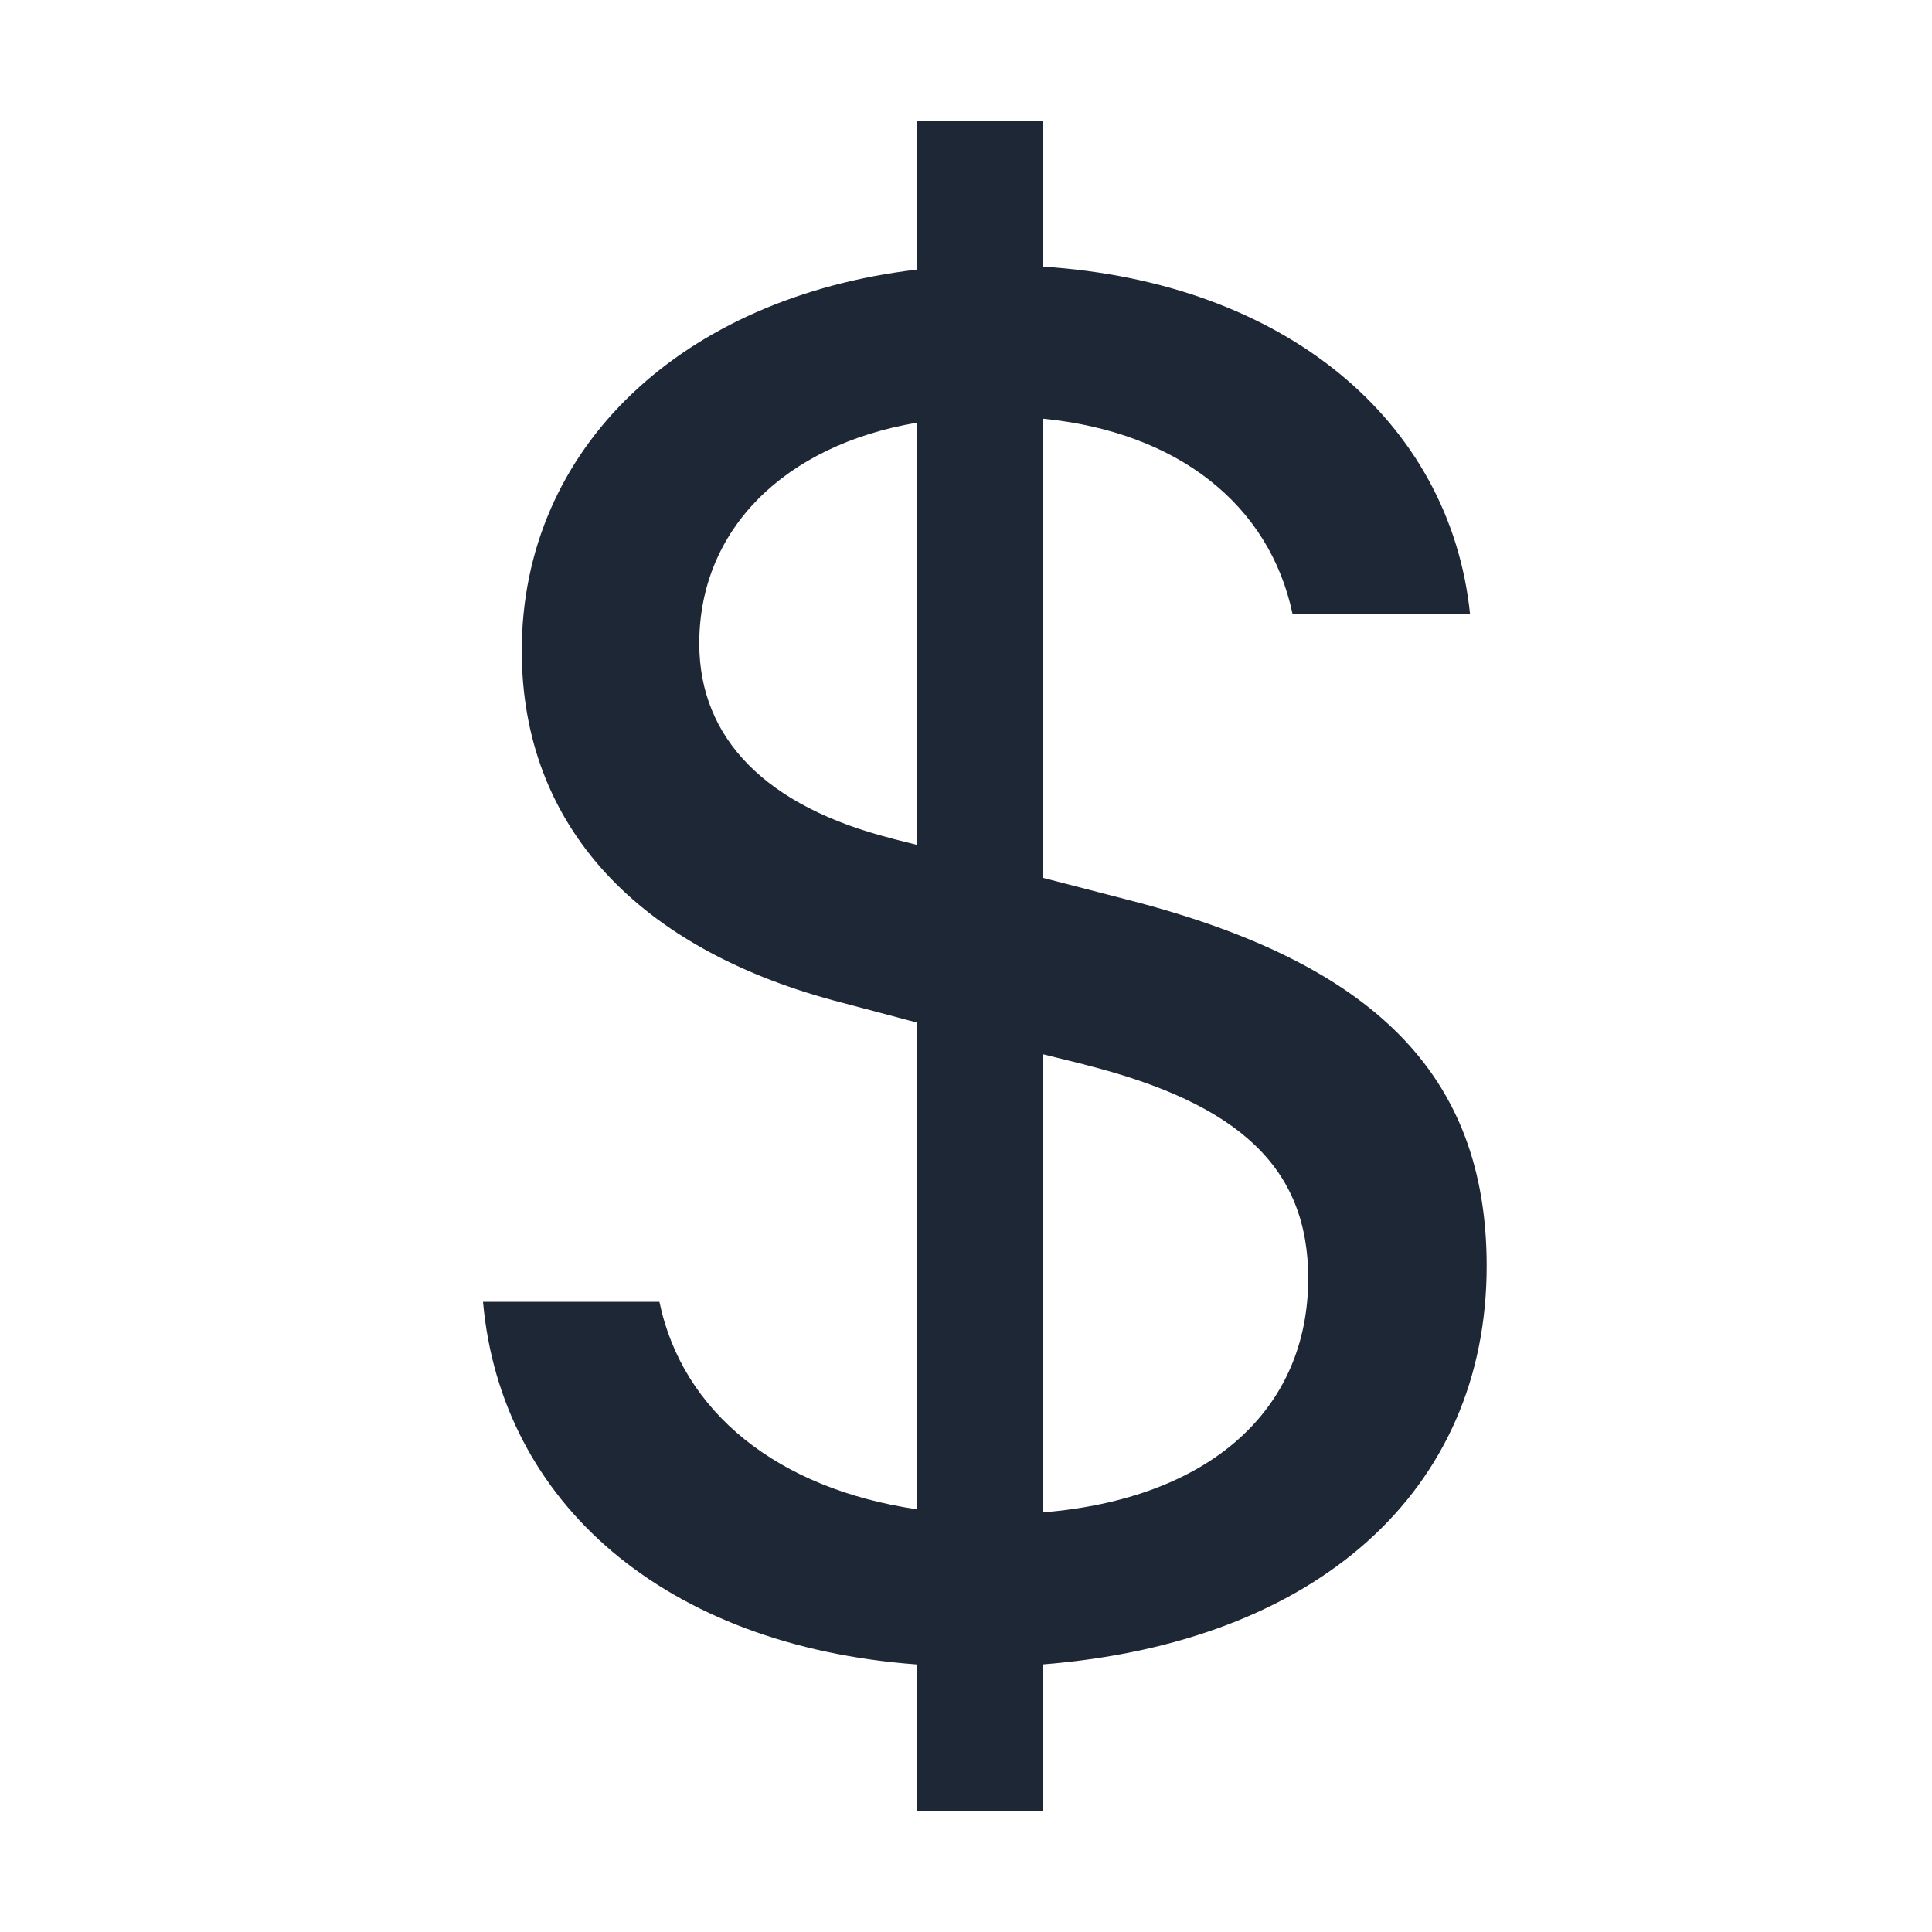
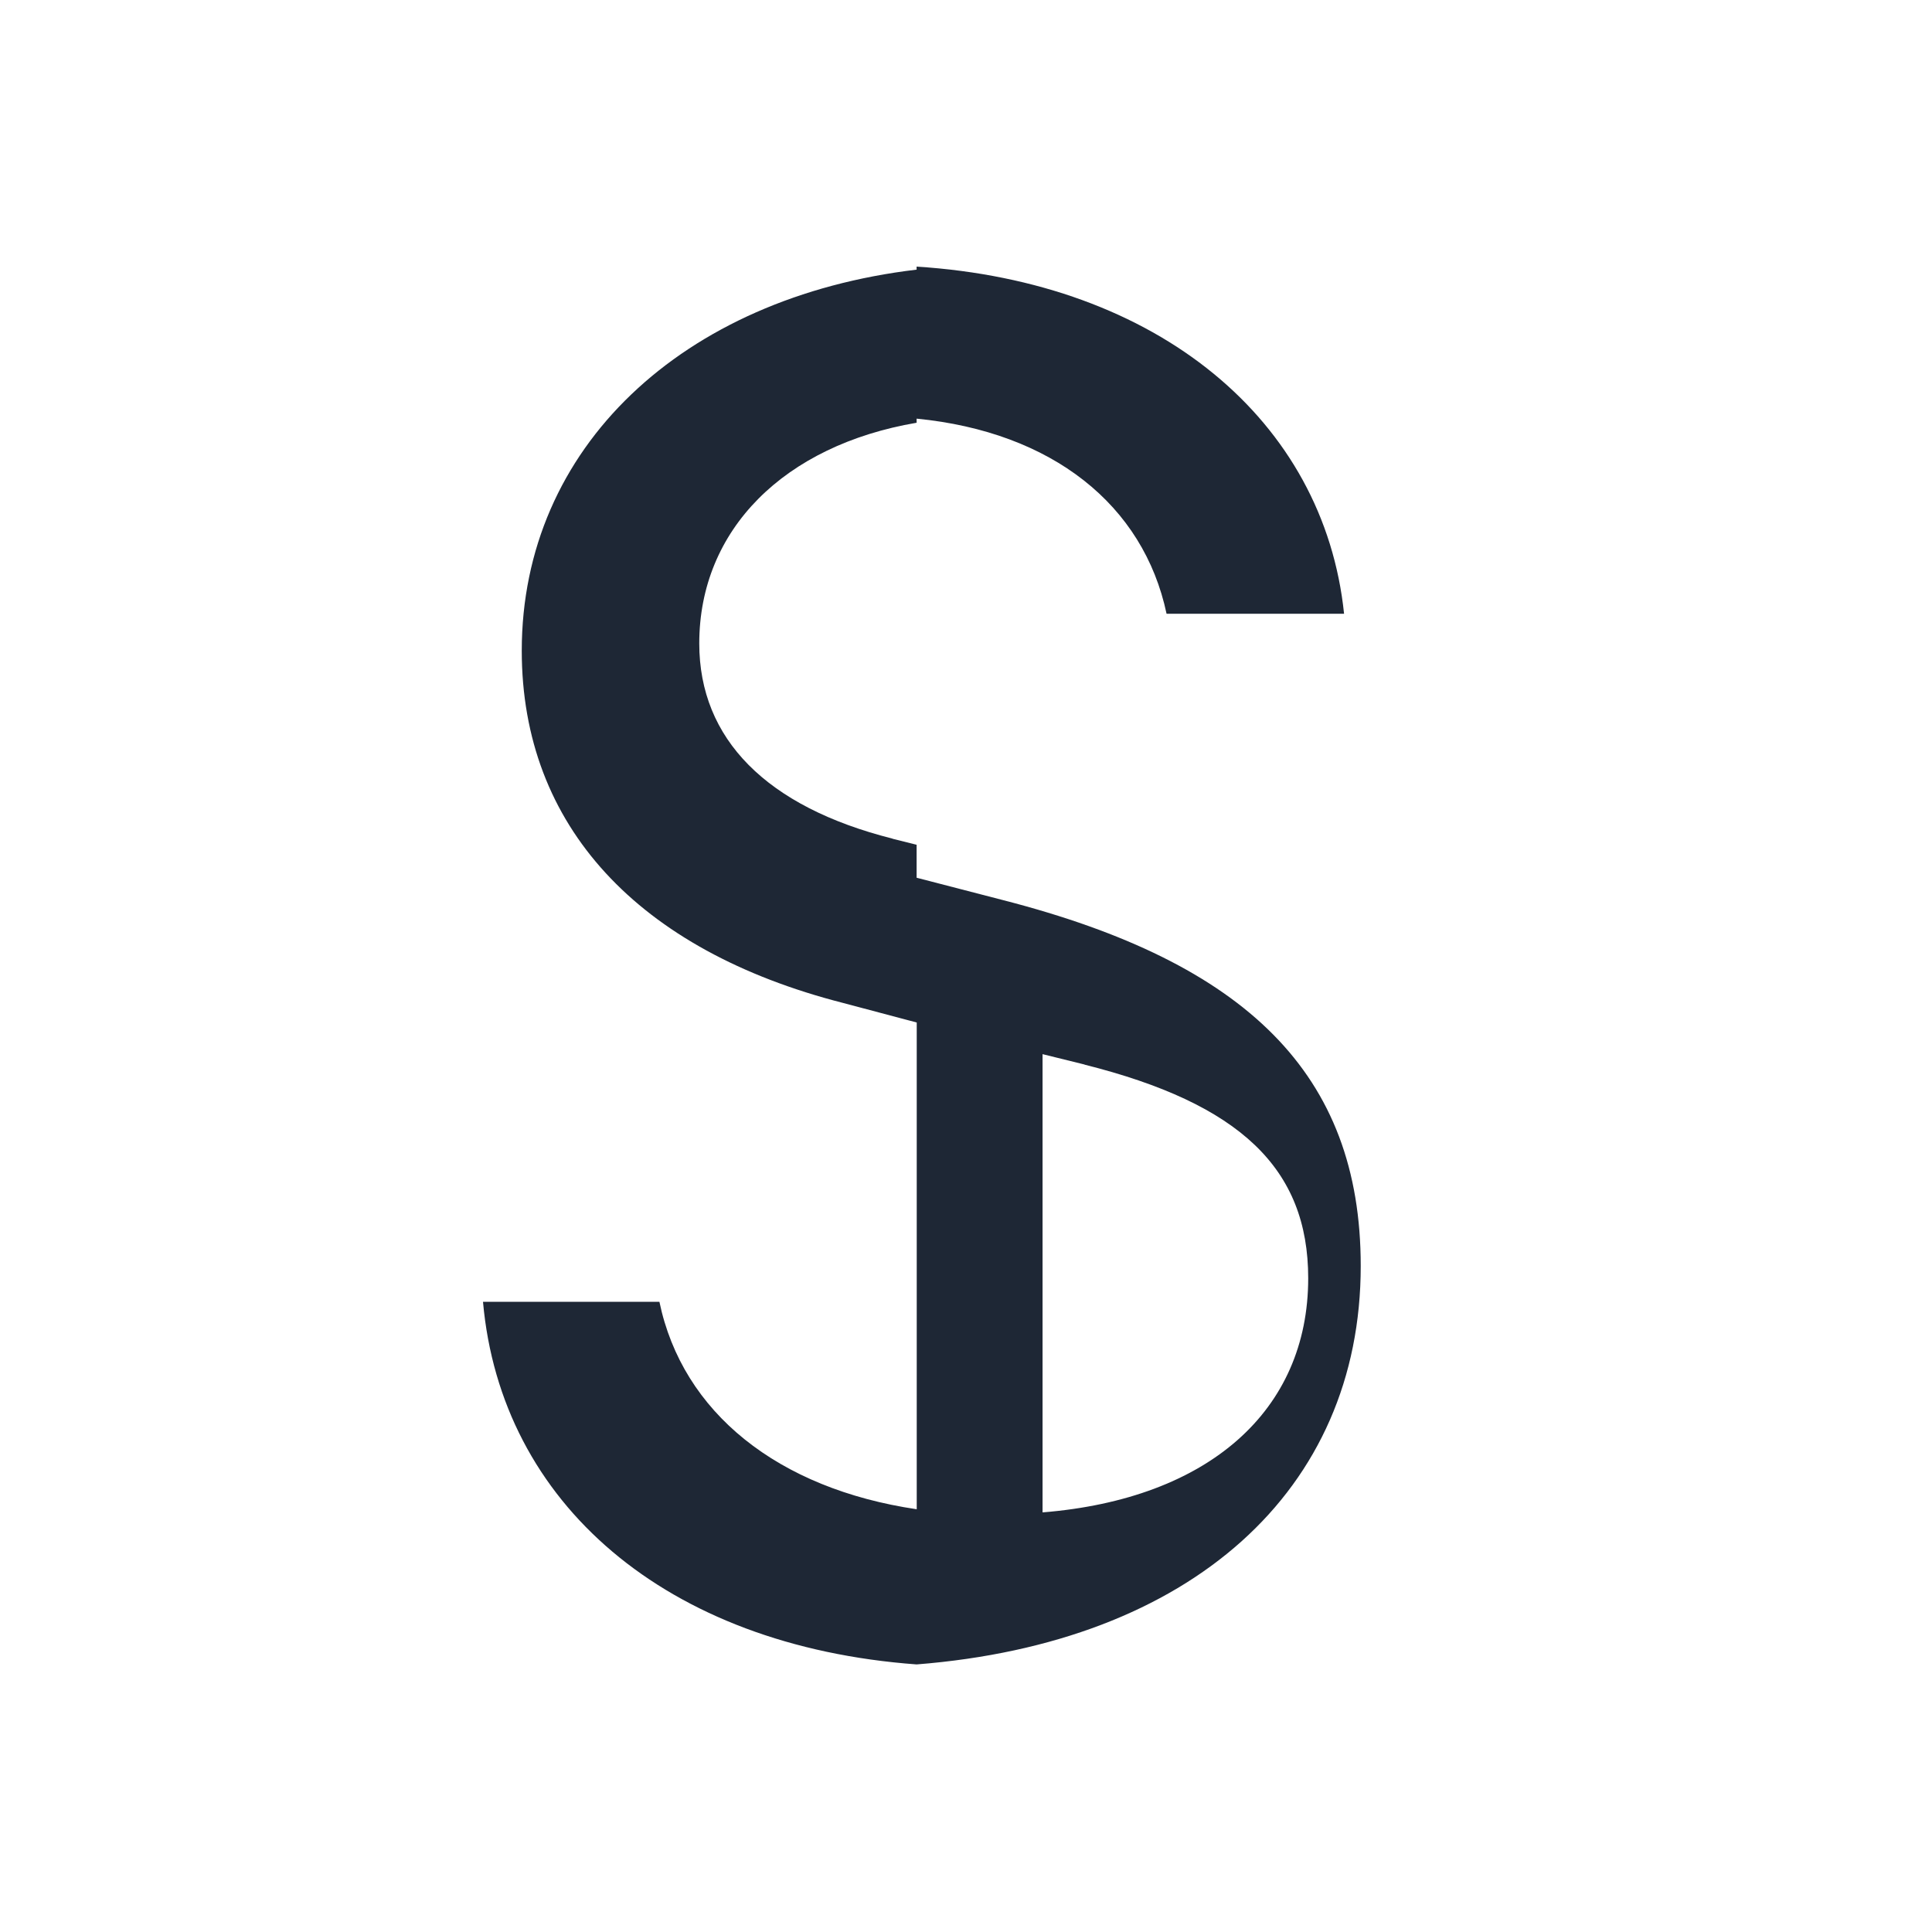
<svg xmlns="http://www.w3.org/2000/svg" stroke="currentColor" stroke-width="0" viewBox="0 0 16 16" height="1em" width="1em" transform-origin="35px 35px" style="opacity: 1; visibility: visible; display: block;" display="block" data-level="137" tenwebX_tlevel="7">
-   <path d="M4 10.781c.148 1.667 1.513 2.85 3.591 3.003V15h1.043v-1.216c2.27-.179 3.678-1.438 3.678-3.3 0-1.59-.947-2.51-2.956-3.028l-.722-.187V3.467c1.122.11 1.879.714 2.07 1.616h1.47c-.166-1.6-1.54-2.748-3.54-2.875V1H7.591v1.233c-1.939.23-3.27 1.472-3.27 3.156 0 1.454.966 2.483 2.661 2.917l.61.162v4.031c-1.149-.17-1.94-.8-2.131-1.718H4zm3.391-3.836c-1.043-.263-1.6-.825-1.6-1.616 0-.944.704-1.641 1.8-1.828v3.495l-.2-.05zm1.591 1.872c1.287.323 1.852.859 1.852 1.769 0 1.097-.826 1.828-2.2 1.939V8.73l.348.086z" data-level="138" style="opacity:1;stroke-width:0px;stroke-linecap:butt;stroke-linejoin:miter;stroke:rgb(30, 39, 53);transform-origin:0px 0px;display:inline;" fill="rgb(30, 39, 53)" />
+   <path d="M4 10.781c.148 1.667 1.513 2.85 3.591 3.003V15v-1.216c2.27-.179 3.678-1.438 3.678-3.3 0-1.59-.947-2.51-2.956-3.028l-.722-.187V3.467c1.122.11 1.879.714 2.07 1.616h1.47c-.166-1.6-1.54-2.748-3.54-2.875V1H7.591v1.233c-1.939.23-3.27 1.472-3.27 3.156 0 1.454.966 2.483 2.661 2.917l.61.162v4.031c-1.149-.17-1.94-.8-2.131-1.718H4zm3.391-3.836c-1.043-.263-1.6-.825-1.6-1.616 0-.944.704-1.641 1.8-1.828v3.495l-.2-.05zm1.591 1.872c1.287.323 1.852.859 1.852 1.769 0 1.097-.826 1.828-2.2 1.939V8.73l.348.086z" data-level="138" style="opacity:1;stroke-width:0px;stroke-linecap:butt;stroke-linejoin:miter;stroke:rgb(30, 39, 53);transform-origin:0px 0px;display:inline;" fill="rgb(30, 39, 53)" />
</svg>